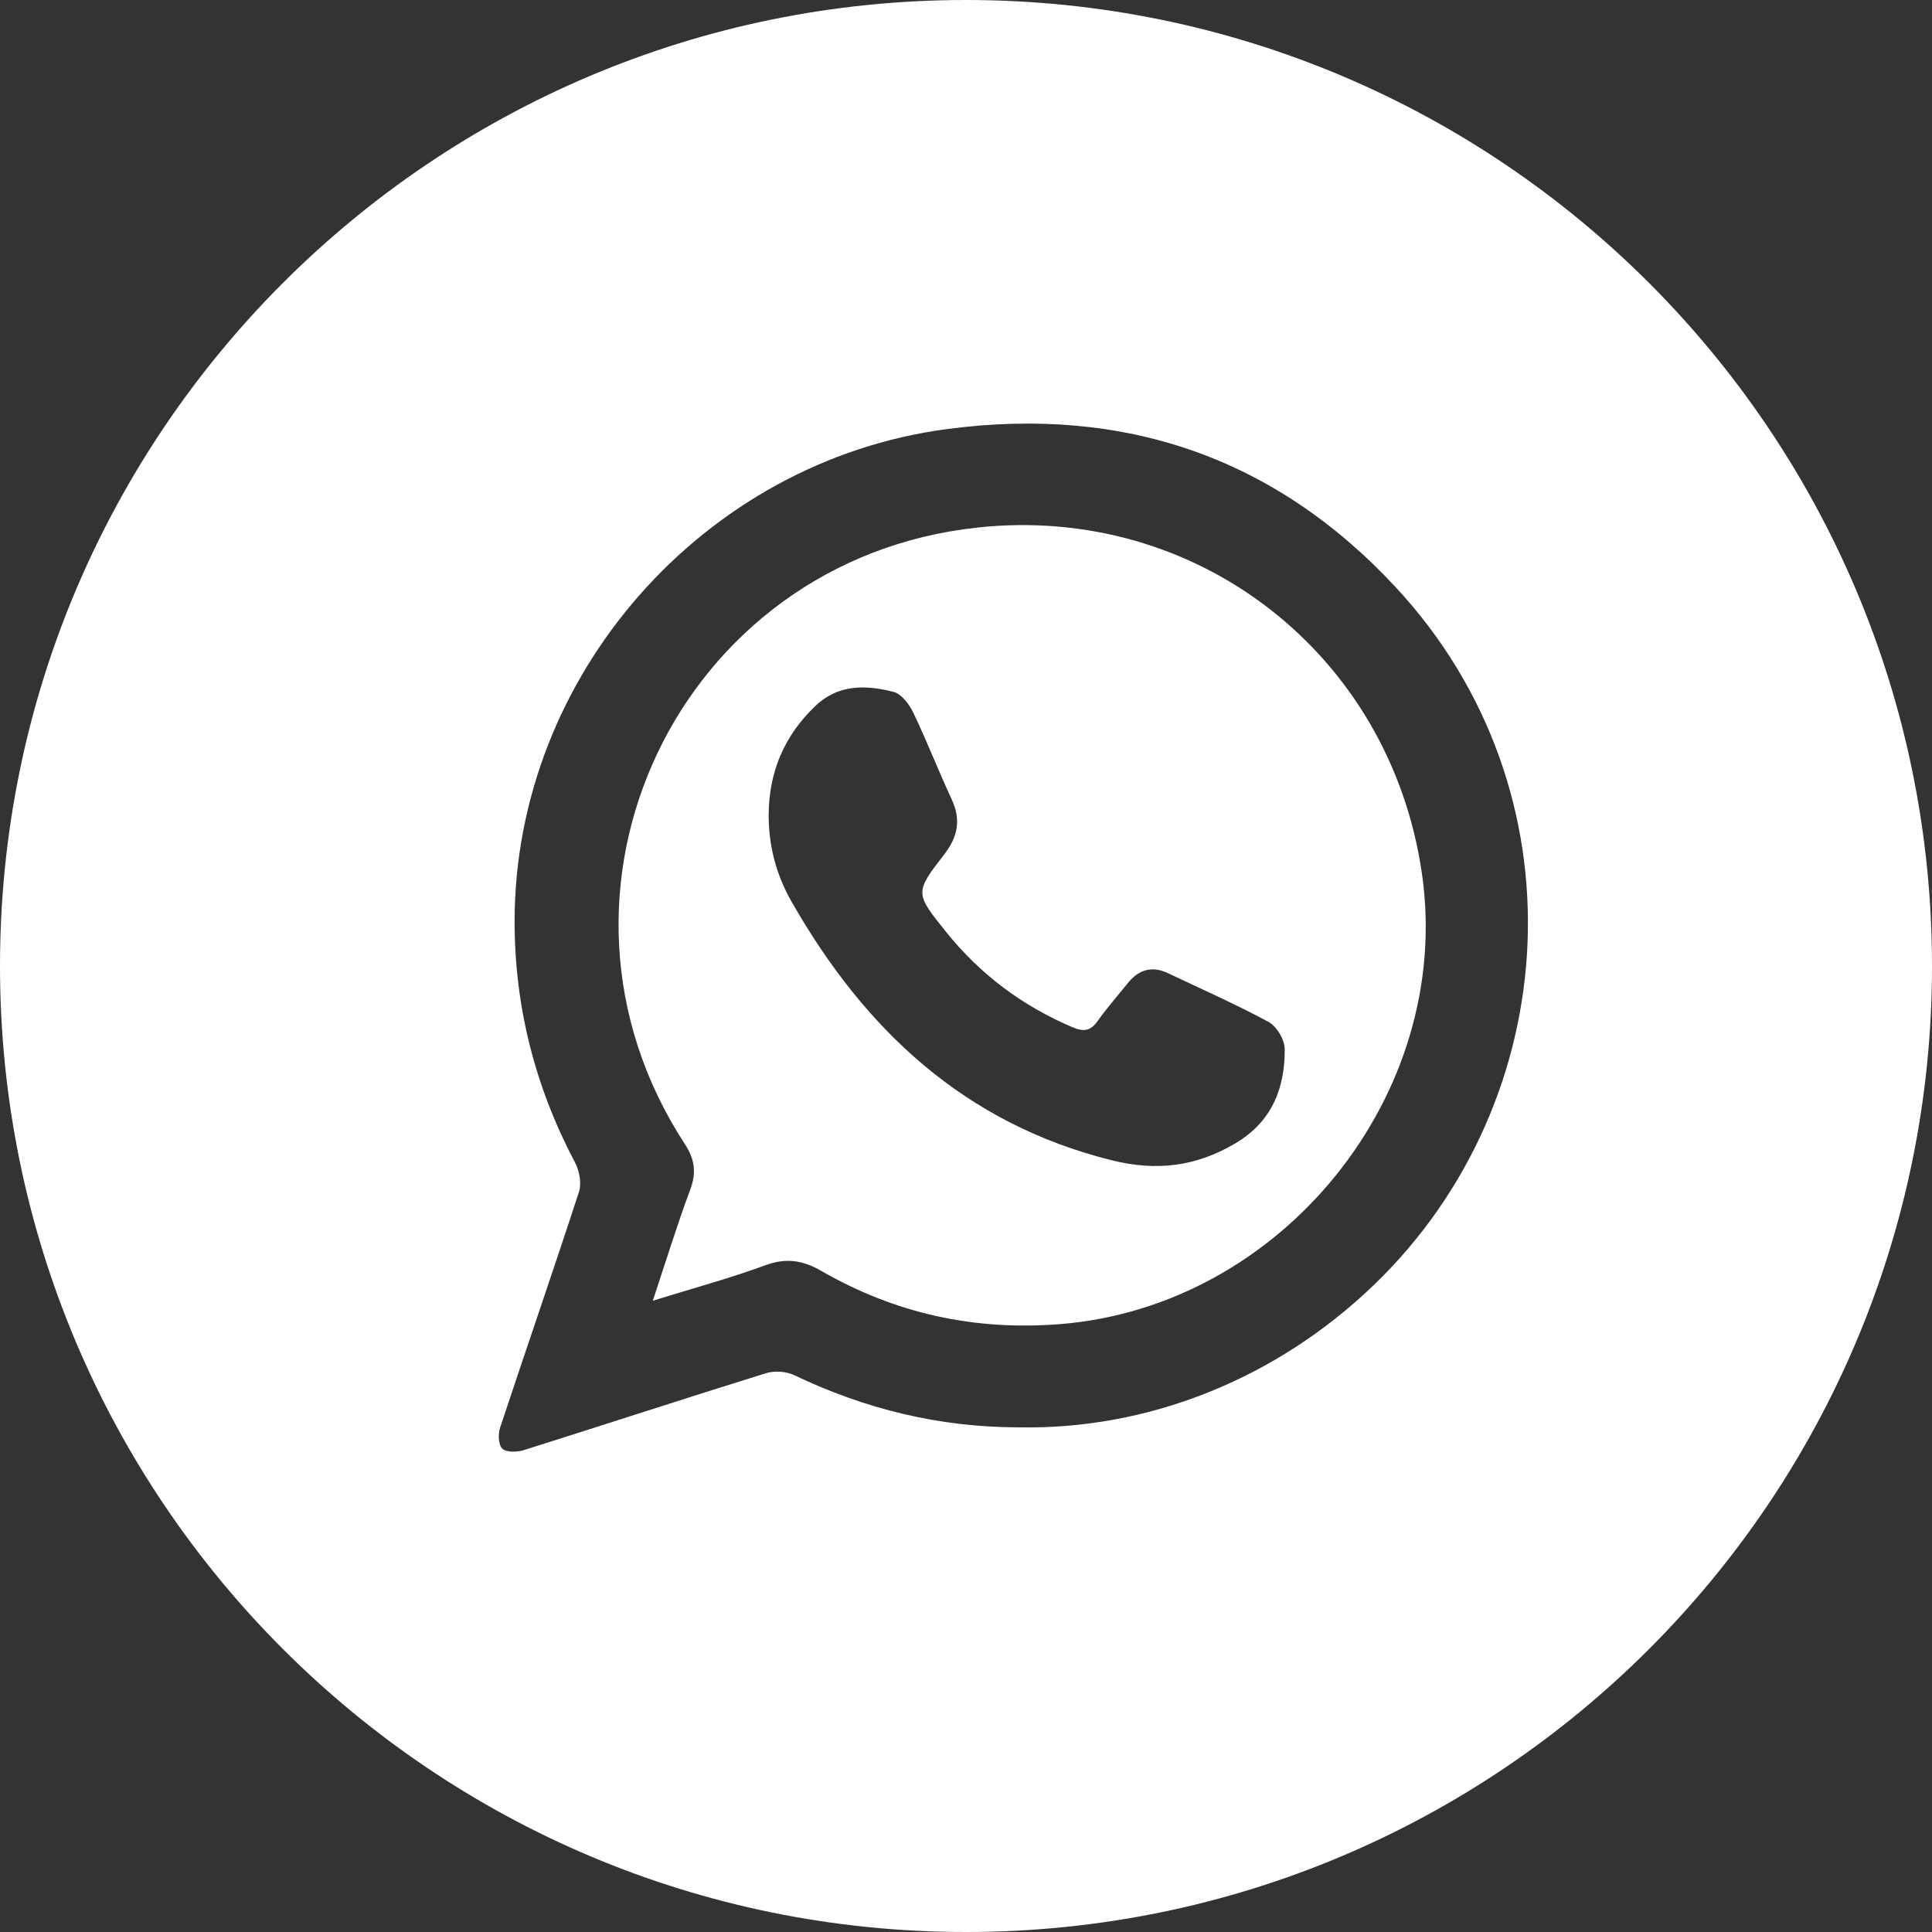
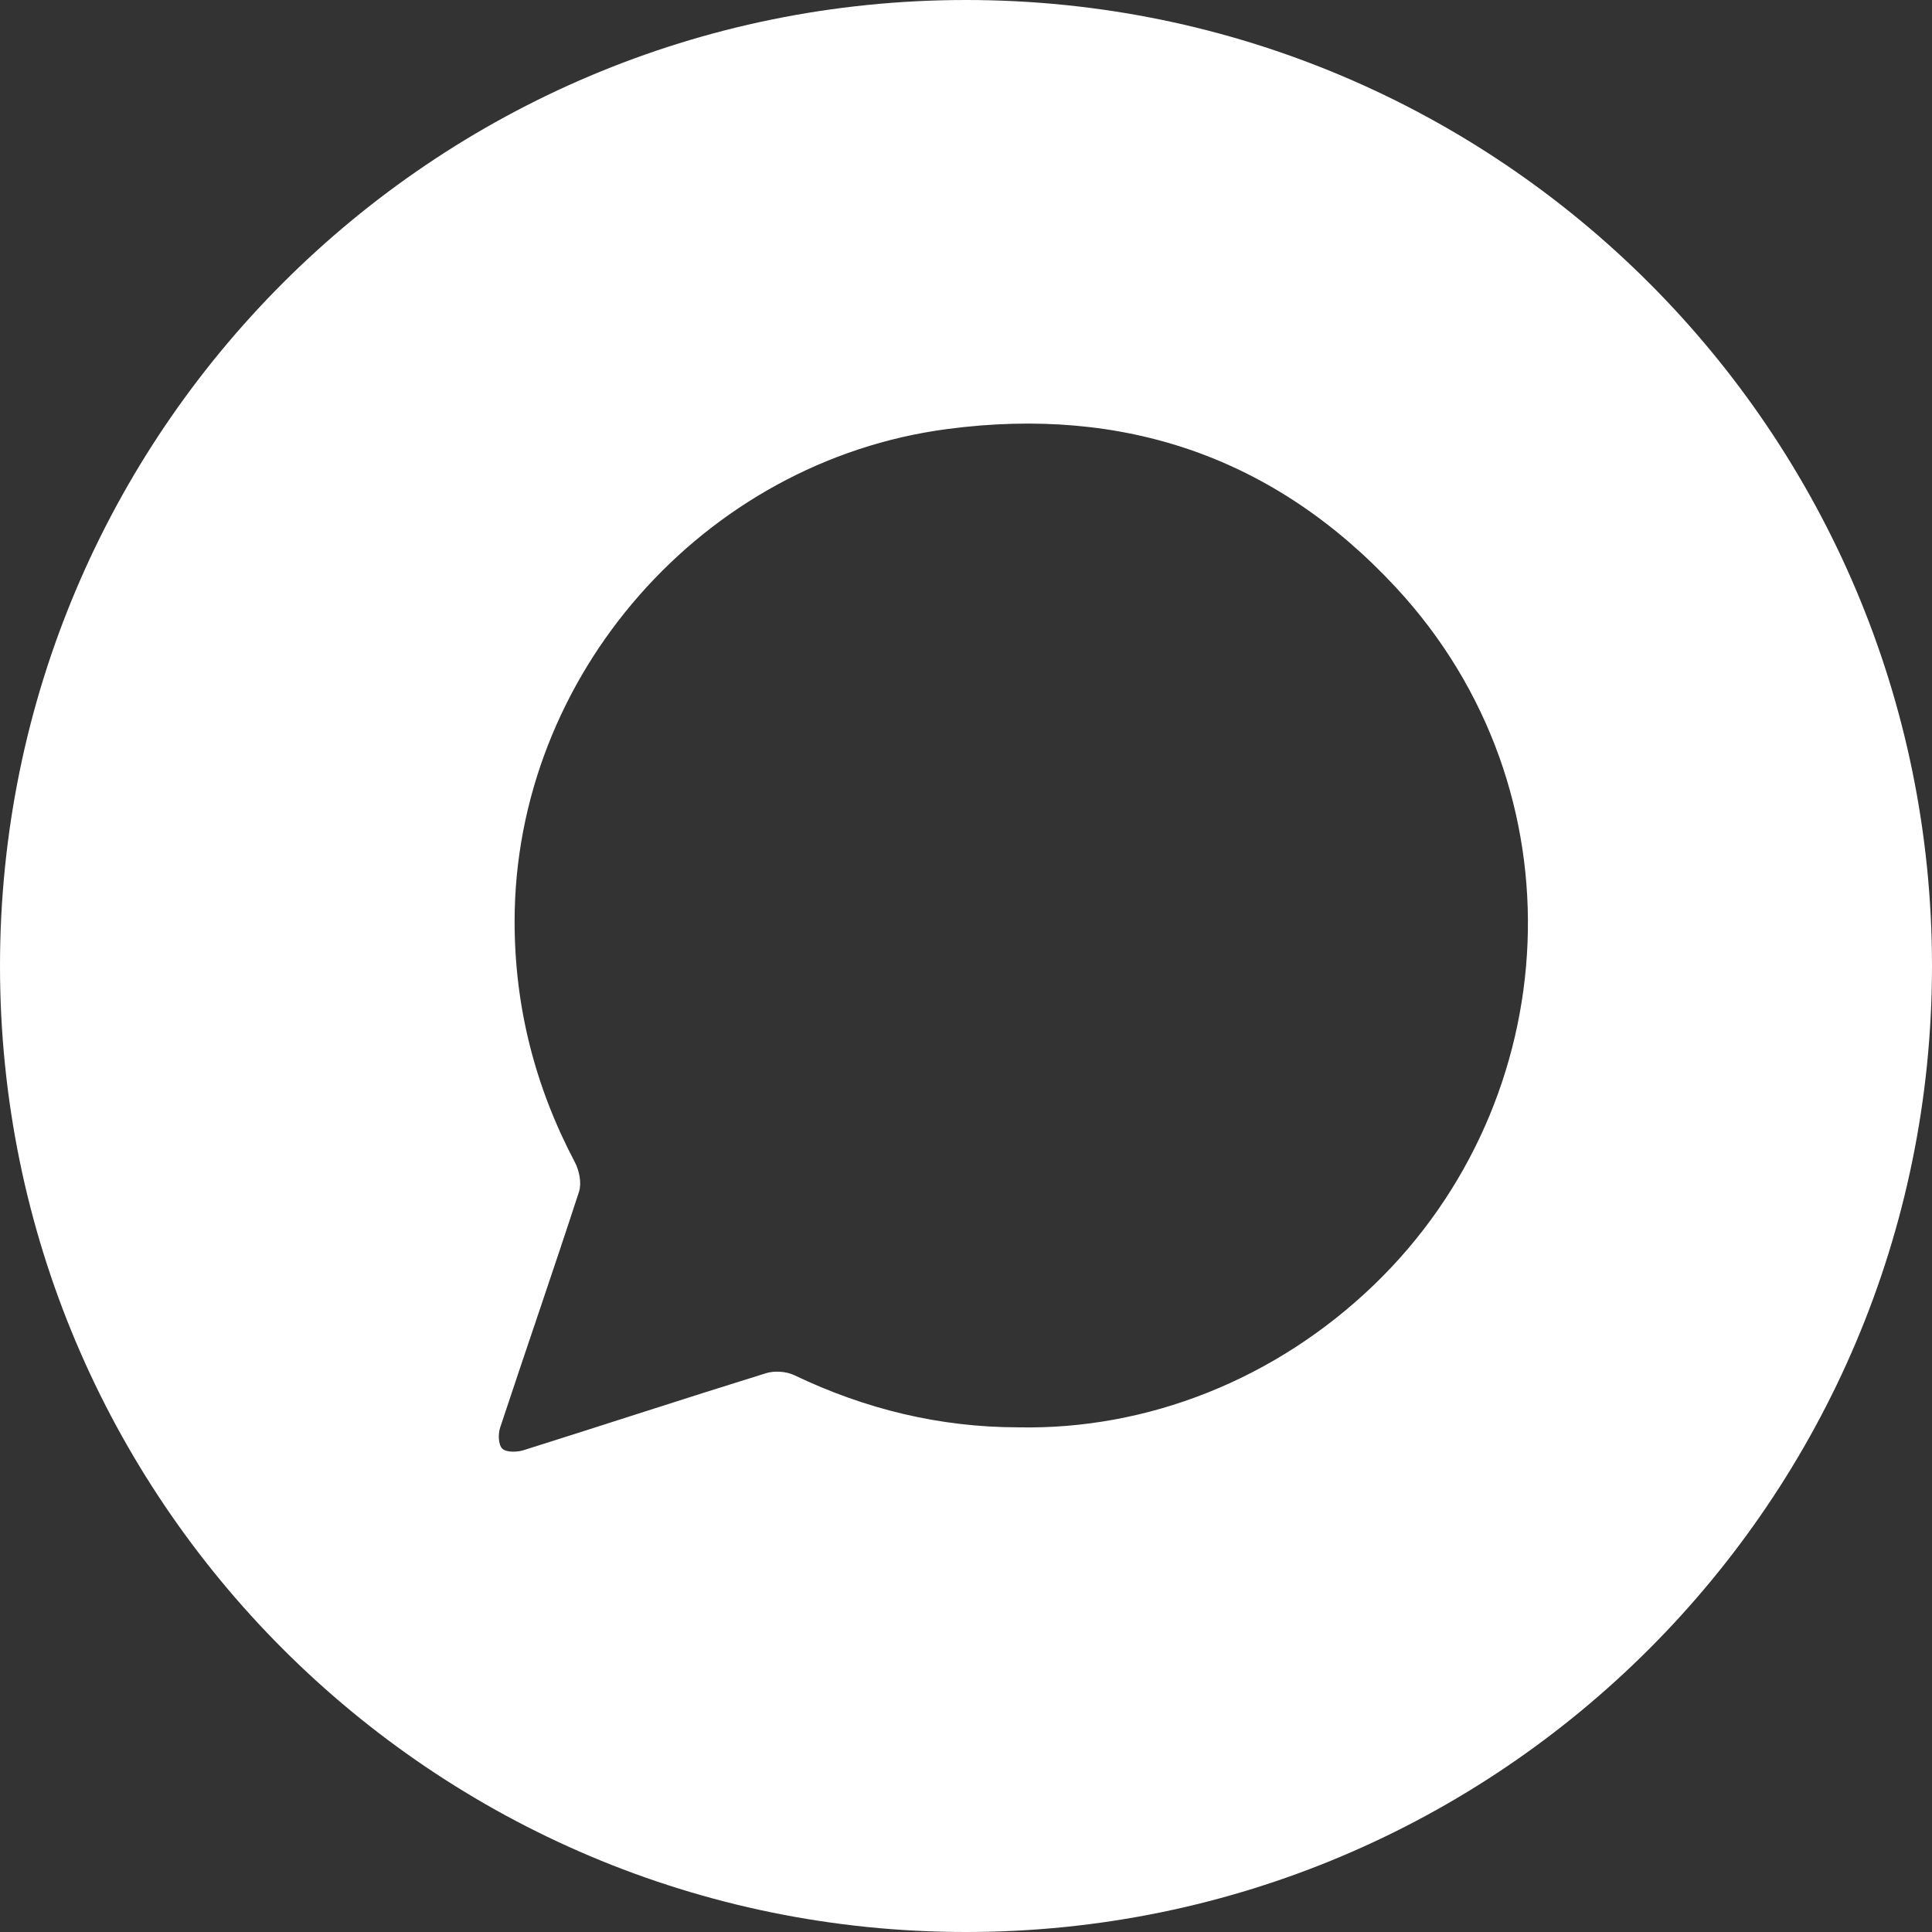
<svg xmlns="http://www.w3.org/2000/svg" width="28" height="28" viewBox="0 0 28 28" fill="none">
  <rect x="0" y="0" width="28" height="28" fill="#333333" stroke="none" />
-   <path d="M14.162 7.646C9.83 8.115 7.544 12.93 9.924 16.578C10.069 16.8 10.096 16.995 10.002 17.245C9.811 17.757 9.651 18.281 9.461 18.851C10.049 18.669 10.581 18.525 11.098 18.335C11.397 18.226 11.637 18.266 11.903 18.419C12.974 19.036 14.123 19.289 15.364 19.19C18.582 18.933 21.064 15.86 20.609 12.67C20.154 9.485 17.351 7.3 14.162 7.646ZM17.906 16.569C17.339 16.906 16.763 16.978 16.113 16.816C13.978 16.284 12.53 14.923 11.473 13.069C11.244 12.669 11.139 12.25 11.14 11.806C11.144 11.186 11.366 10.663 11.815 10.233C12.15 9.913 12.55 9.925 12.949 10.027C13.064 10.056 13.177 10.206 13.236 10.328C13.434 10.742 13.6 11.17 13.793 11.586C13.93 11.88 13.882 12.127 13.688 12.378C13.253 12.94 13.26 12.944 13.713 13.508C14.206 14.122 14.816 14.577 15.542 14.887C15.708 14.958 15.806 14.942 15.911 14.793C16.042 14.606 16.197 14.435 16.34 14.254C16.496 14.057 16.688 13.992 16.923 14.102C17.412 14.334 17.908 14.553 18.384 14.81C18.502 14.874 18.618 15.066 18.619 15.201C18.624 15.773 18.432 16.256 17.906 16.569Z" fill="white" />
  <path d="M14 0C6.268 0 0 6.268 0 14C0 21.732 6.268 28 14 28C21.732 28 28 21.732 28 14C28 6.268 21.732 0 14 0ZM19.913 18.621C18.483 19.998 16.622 20.725 14.756 20.686C13.617 20.685 12.54 20.422 11.513 19.931C11.397 19.875 11.226 19.863 11.103 19.901C9.93 20.265 8.761 20.648 7.589 21.017C7.493 21.047 7.339 21.051 7.28 20.995C7.222 20.941 7.217 20.783 7.248 20.691C7.625 19.551 8.019 18.416 8.391 17.273C8.432 17.148 8.396 16.965 8.331 16.843C7.754 15.749 7.458 14.589 7.458 13.354C7.458 9.793 10.193 6.683 13.728 6.218C16.286 5.88 18.475 6.622 20.23 8.513C22.962 11.455 22.692 15.945 19.913 18.621Z" fill="white" />
</svg>